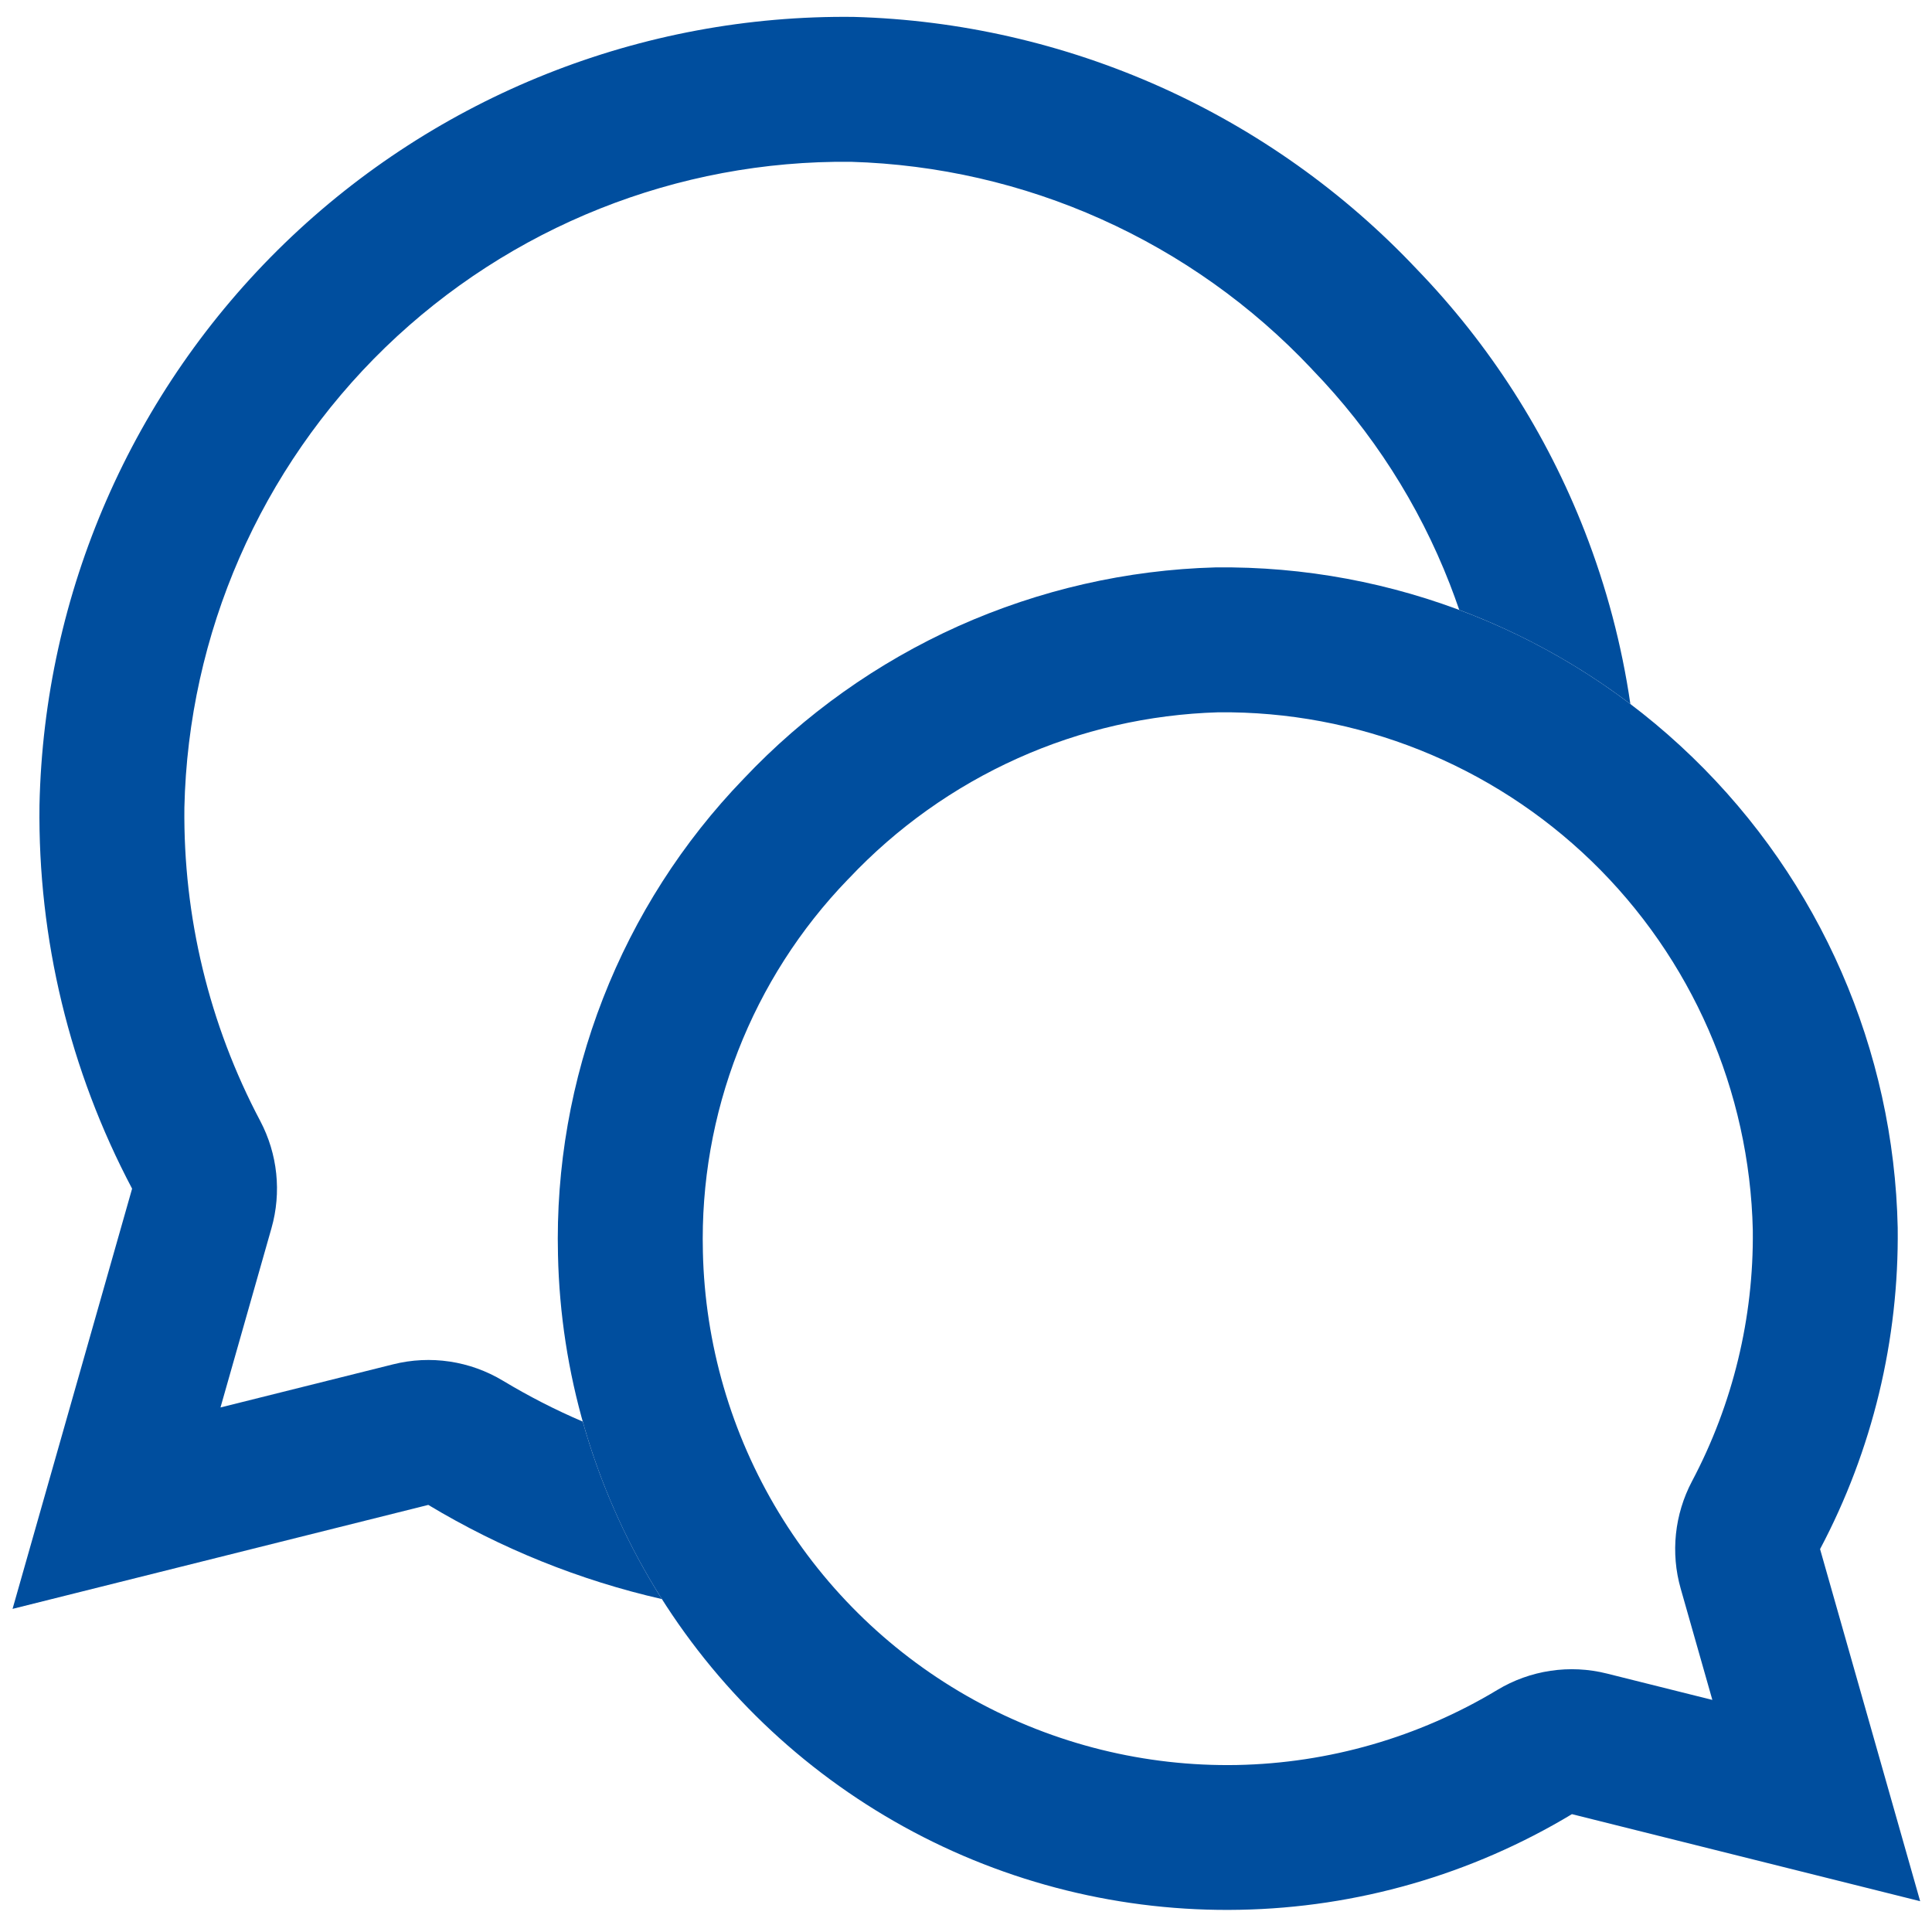
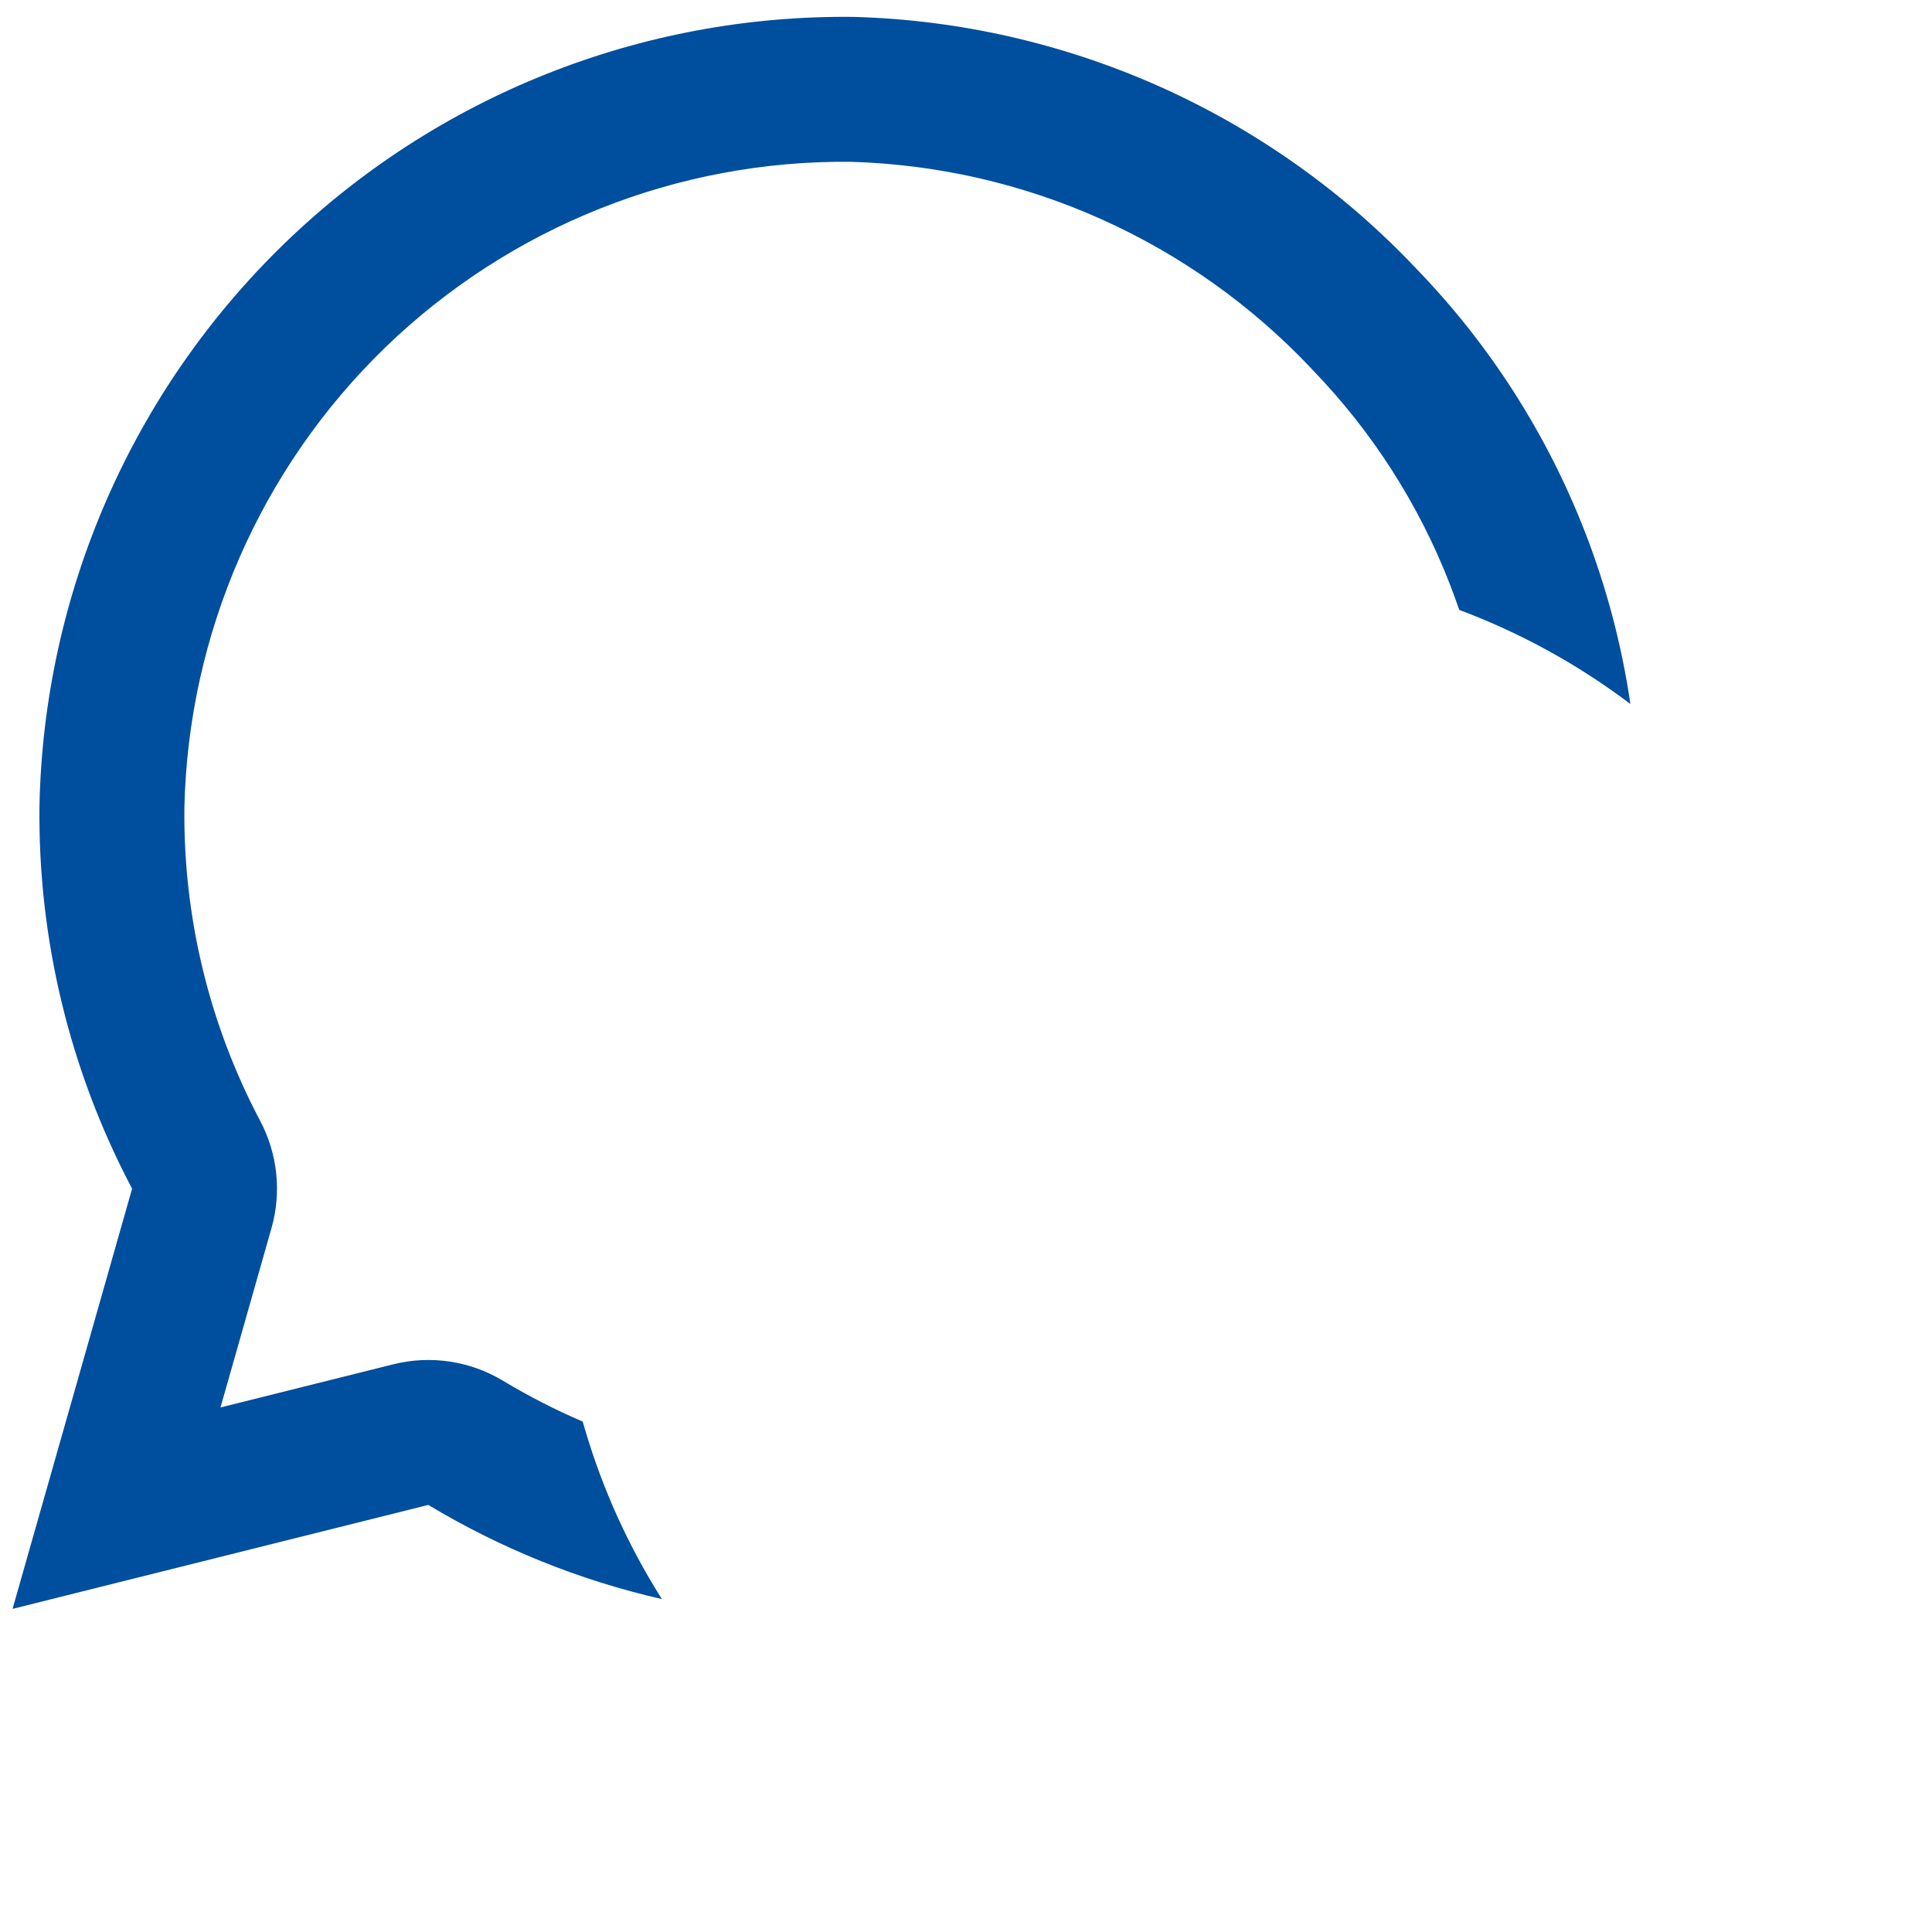
<svg xmlns="http://www.w3.org/2000/svg" width="16" height="16" viewBox="0 0 16 16" fill="none">
-   <path fill-rule="evenodd" clip-rule="evenodd" d="M10.861 3.053L10.871 3.064C11.363 3.573 11.749 4.175 12.006 4.835C12.034 4.907 12.06 4.979 12.085 5.051C12.59 5.24 13.068 5.502 13.502 5.83C13.431 5.342 13.304 4.862 13.124 4.4C12.809 3.592 12.337 2.854 11.734 2.23C11.133 1.592 10.411 1.079 9.611 0.72C8.811 0.362 7.948 0.164 7.071 0.14C5.314 0.119 3.62 0.793 2.357 2.015C1.094 3.238 0.364 4.91 0.327 6.668C0.313 7.774 0.577 8.866 1.094 9.844L0.104 13.324L3.547 12.463C4.149 12.825 4.802 13.088 5.482 13.243C5.461 13.211 5.441 13.178 5.421 13.145C5.161 12.715 4.961 12.253 4.826 11.773C4.599 11.676 4.379 11.563 4.166 11.435C3.892 11.27 3.565 11.221 3.255 11.299L1.826 11.656L2.248 10.172C2.333 9.874 2.299 9.556 2.155 9.283C1.732 8.484 1.517 7.592 1.527 6.688C1.559 5.248 2.157 3.879 3.191 2.877C4.225 1.877 5.61 1.325 7.047 1.34C7.763 1.361 8.467 1.522 9.12 1.815C9.776 2.109 10.368 2.53 10.861 3.053Z" fill="#004E9E" />
-   <path fill-rule="evenodd" clip-rule="evenodd" d="M7.031 7.274L7.021 7.284C6.627 7.692 6.318 8.175 6.112 8.704L4.994 8.268C5.258 7.591 5.653 6.973 6.158 6.45C6.662 5.916 7.267 5.486 7.937 5.185C8.608 4.885 9.331 4.719 10.065 4.699C11.537 4.681 12.957 5.246 14.015 6.27C15.074 7.294 15.685 8.696 15.716 10.168C15.727 11.095 15.507 12.01 15.073 12.829L15.902 15.745L13.018 15.024C12.186 15.525 11.237 15.798 10.267 15.816C9.296 15.835 8.337 15.598 7.487 15.129C6.637 14.66 5.924 13.976 5.421 13.145C4.918 12.314 4.642 11.366 4.621 10.394C4.603 9.668 4.73 8.945 4.994 8.268L6.112 8.704C5.906 9.233 5.807 9.797 5.821 10.365L5.821 10.368C5.838 11.129 6.054 11.873 6.448 12.524C6.842 13.175 7.4 13.711 8.066 14.078C8.733 14.445 9.484 14.631 10.244 14.617C11.004 14.602 11.748 14.388 12.399 13.996C12.672 13.831 13 13.782 13.309 13.86L14.181 14.078L13.919 13.157C13.834 12.86 13.868 12.541 14.012 12.268C14.351 11.628 14.524 10.913 14.516 10.189C14.49 9.034 14.01 7.935 13.181 7.132C12.352 6.33 11.241 5.887 10.089 5.899C9.516 5.916 8.951 6.045 8.428 6.28C7.902 6.516 7.427 6.854 7.031 7.274Z" fill="#004E9E" />
+   <path fill-rule="evenodd" clip-rule="evenodd" d="M10.861 3.053L10.871 3.064C11.363 3.573 11.749 4.175 12.006 4.835C12.034 4.907 12.06 4.979 12.085 5.051C12.59 5.24 13.068 5.502 13.502 5.83C13.431 5.342 13.304 4.862 13.124 4.4C12.809 3.592 12.337 2.854 11.734 2.23C11.133 1.592 10.411 1.079 9.611 0.72C8.811 0.362 7.948 0.164 7.071 0.14C5.314 0.119 3.62 0.793 2.357 2.015C1.094 3.238 0.364 4.91 0.327 6.668C0.313 7.774 0.577 8.866 1.094 9.844L0.104 13.324L3.547 12.463C4.149 12.825 4.802 13.088 5.482 13.243C5.461 13.211 5.441 13.178 5.421 13.145C5.161 12.715 4.961 12.253 4.826 11.773C4.599 11.676 4.379 11.563 4.166 11.435C3.892 11.27 3.565 11.221 3.255 11.299L1.826 11.656L2.248 10.172C2.333 9.874 2.299 9.556 2.155 9.283C1.732 8.484 1.517 7.592 1.527 6.688C1.559 5.248 2.157 3.879 3.191 2.877C4.225 1.877 5.61 1.325 7.047 1.34C7.763 1.361 8.467 1.522 9.12 1.815C9.776 2.109 10.368 2.53 10.861 3.053" fill="#004E9E" />
</svg>